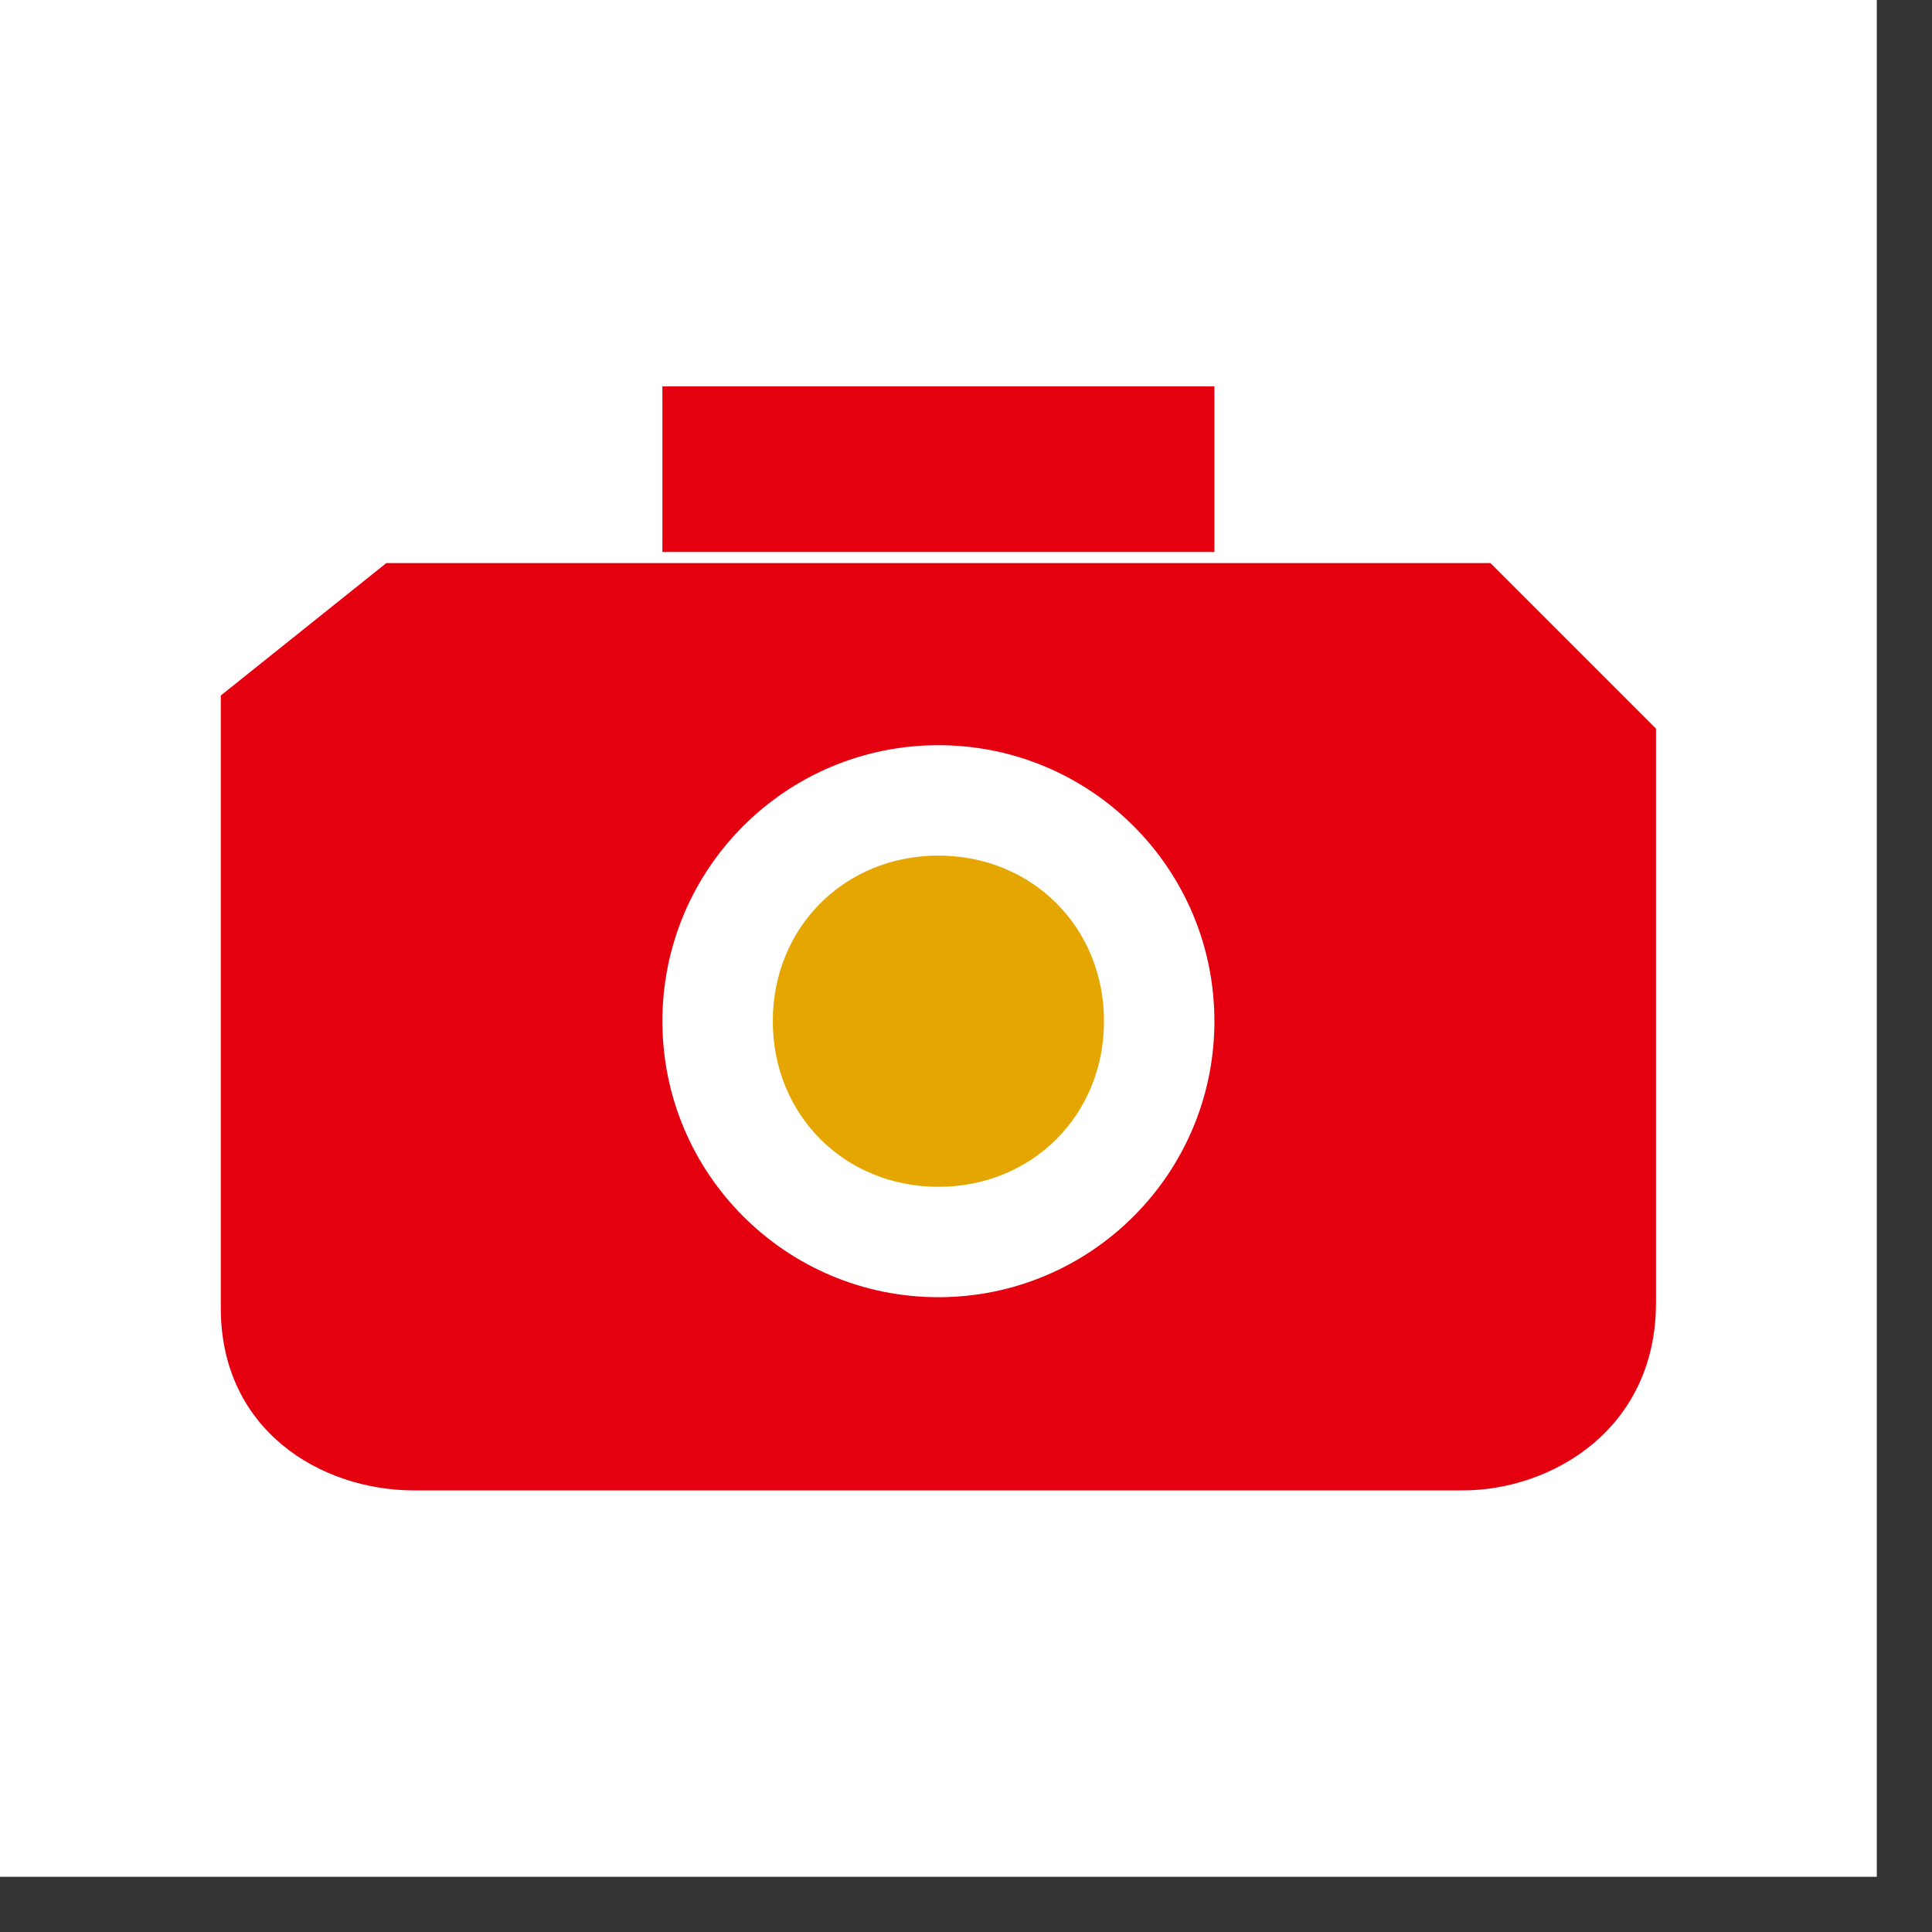
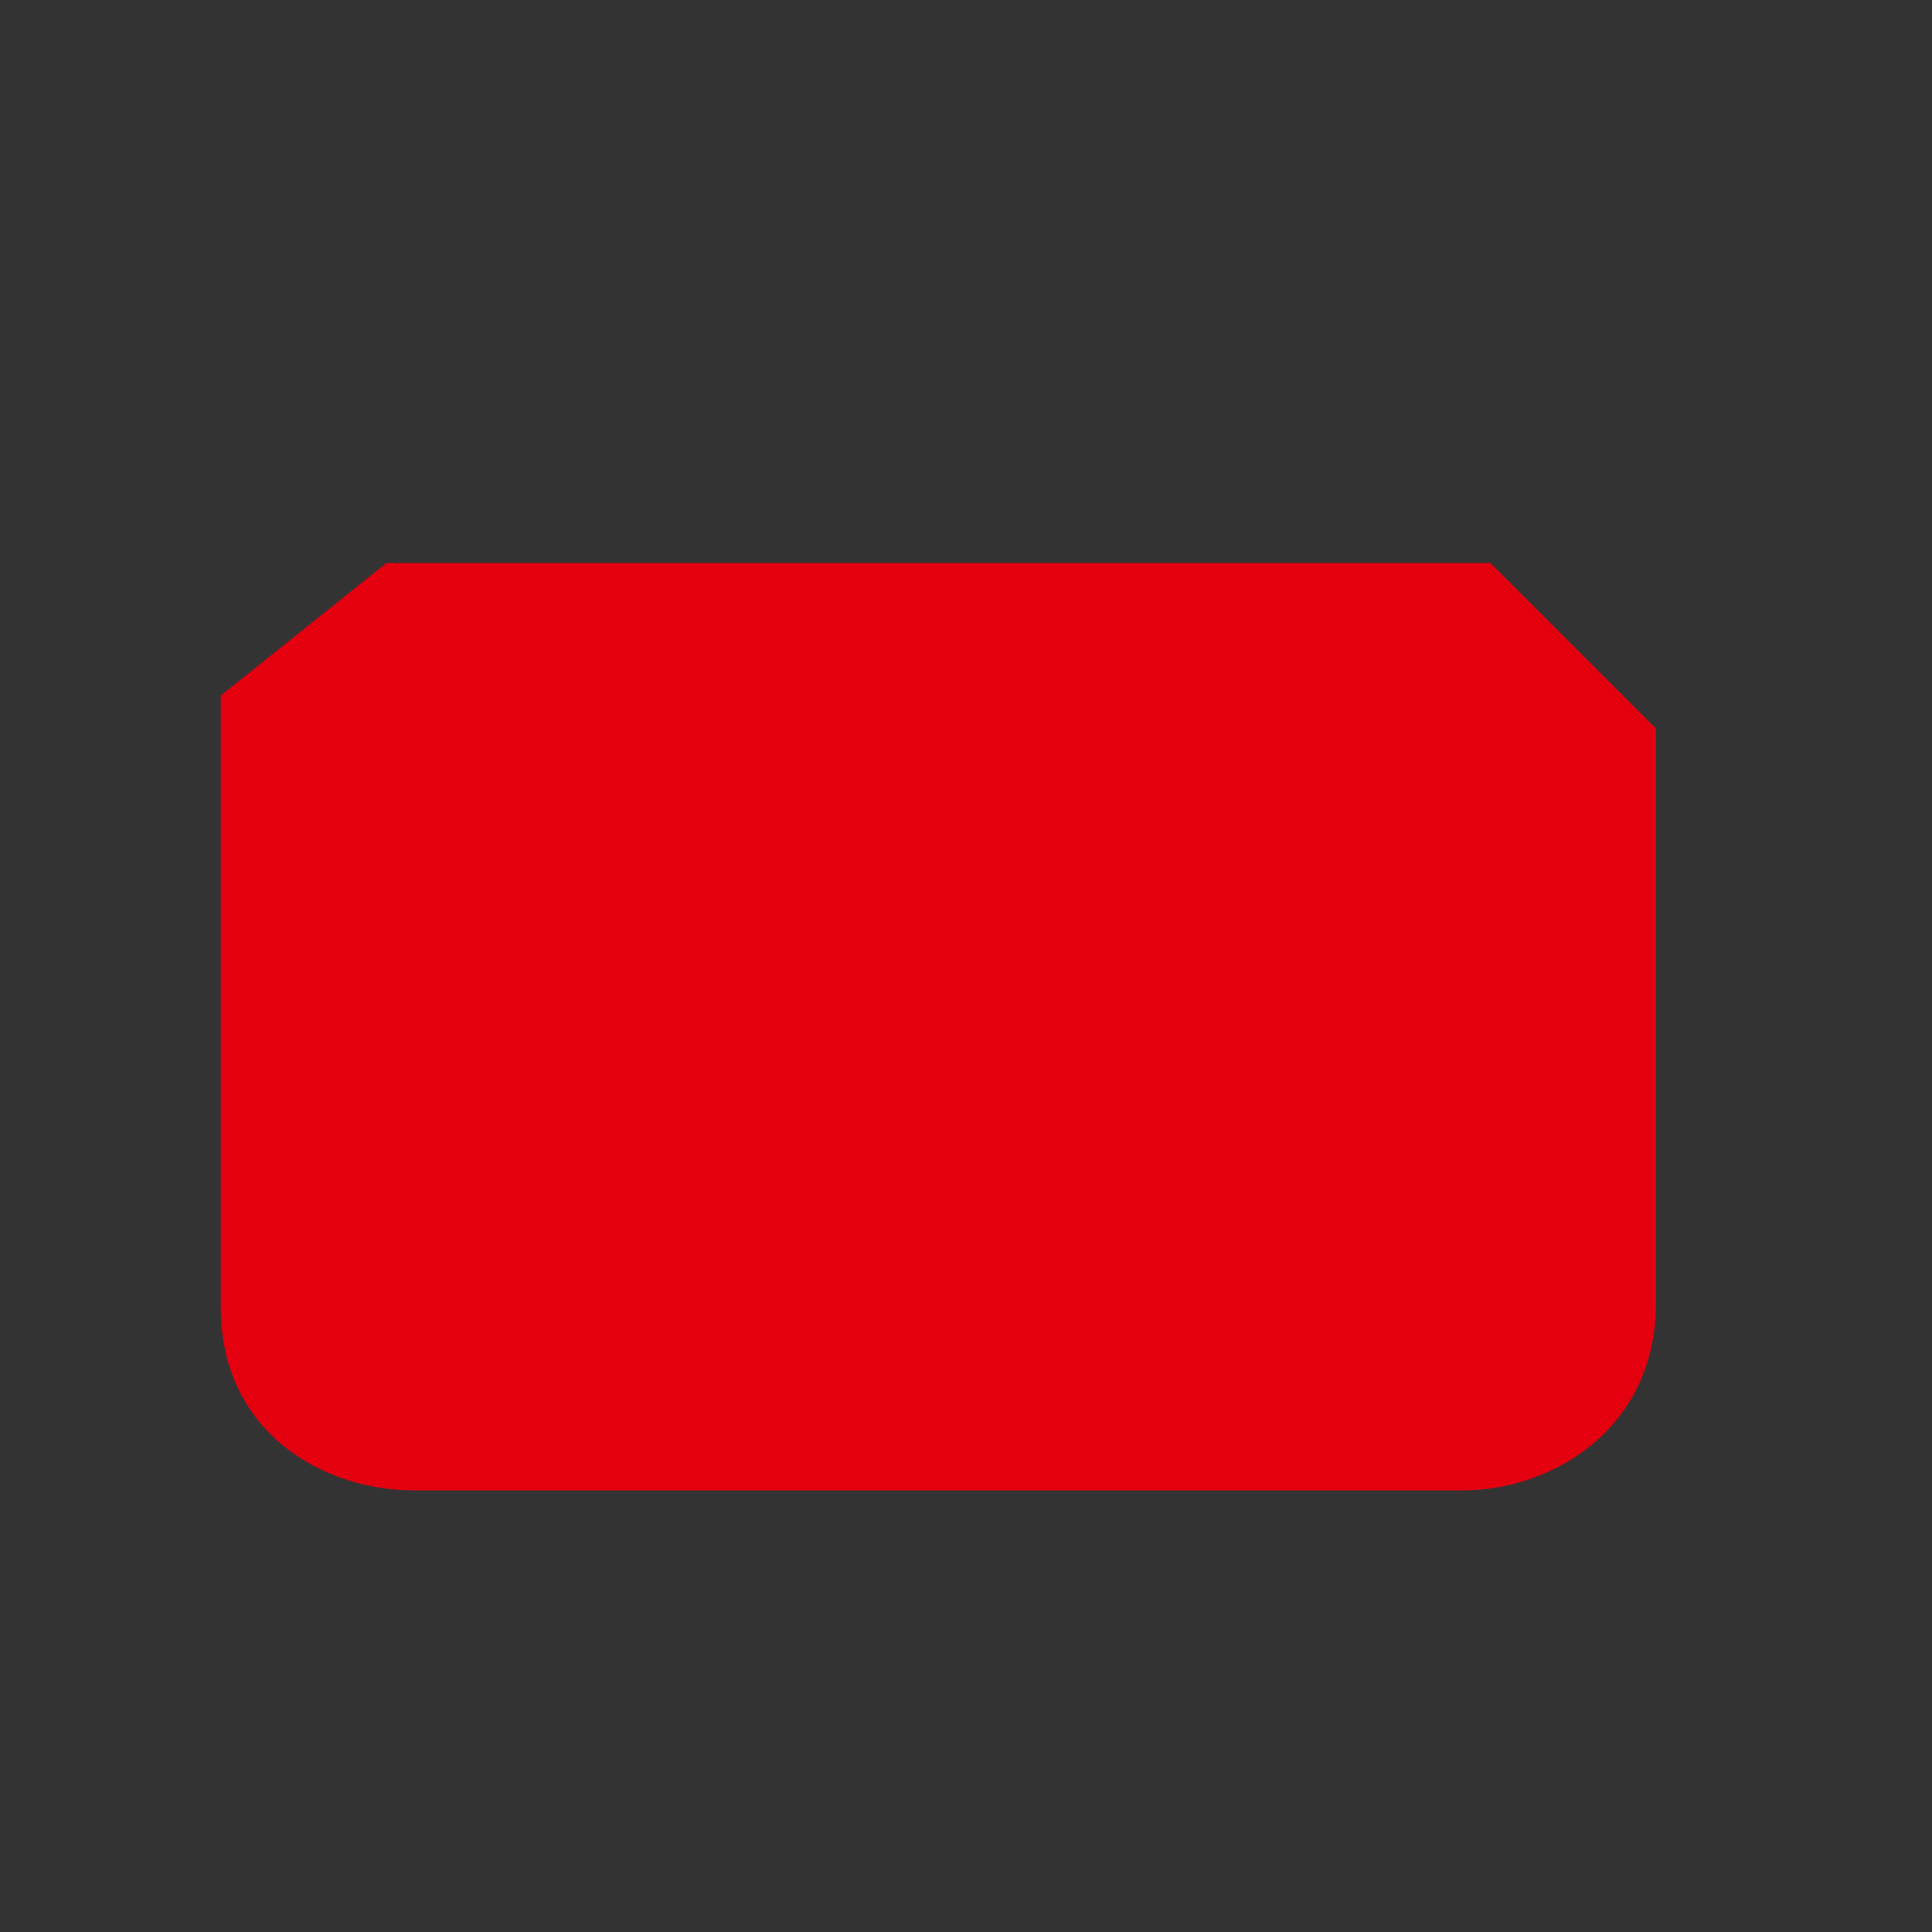
<svg xmlns="http://www.w3.org/2000/svg" version="1.1" id="レイヤー_1" x="0px" y="0px" width="35px" height="35px" viewBox="0 0 35 35" style="enable-background:new 0 0 35 35;" xml:space="preserve">
  <rect x="0" y="0" width="35" height="35" fill="#333333" stroke="none" />
  <style type="text/css">

	.st0{fill-rule:evenodd;clip-rule:evenodd;fill:#E50010;}
	.st1{fill-rule:evenodd;clip-rule:evenodd;fill:#E5A601;}
	.st2{fill-rule:evenodd;clip-rule:evenodd;fill:#FFFFFF;}

</style>
  <g>
-     <rect class="st2" width="34" height="34" />
    <path class="st0" d="M26.5,27c1.6,0,3.5-1.1,3.5-3.4V13.2l-3-3H7l-3,2.4v11.1C4,25.9,5.8,27,7.5,27H26.5z" />
-     <circle class="st2" cx="17" cy="18.5" r="5" />
-     <path class="st1" d="M14,18.5c0-1.7,1.3-3,3-3s3,1.3,3,3s-1.3,3-3,3S14,20.2,14,18.5z" />
-     <rect x="12" y="7" class="st0" width="10" height="3" />
  </g>
</svg>